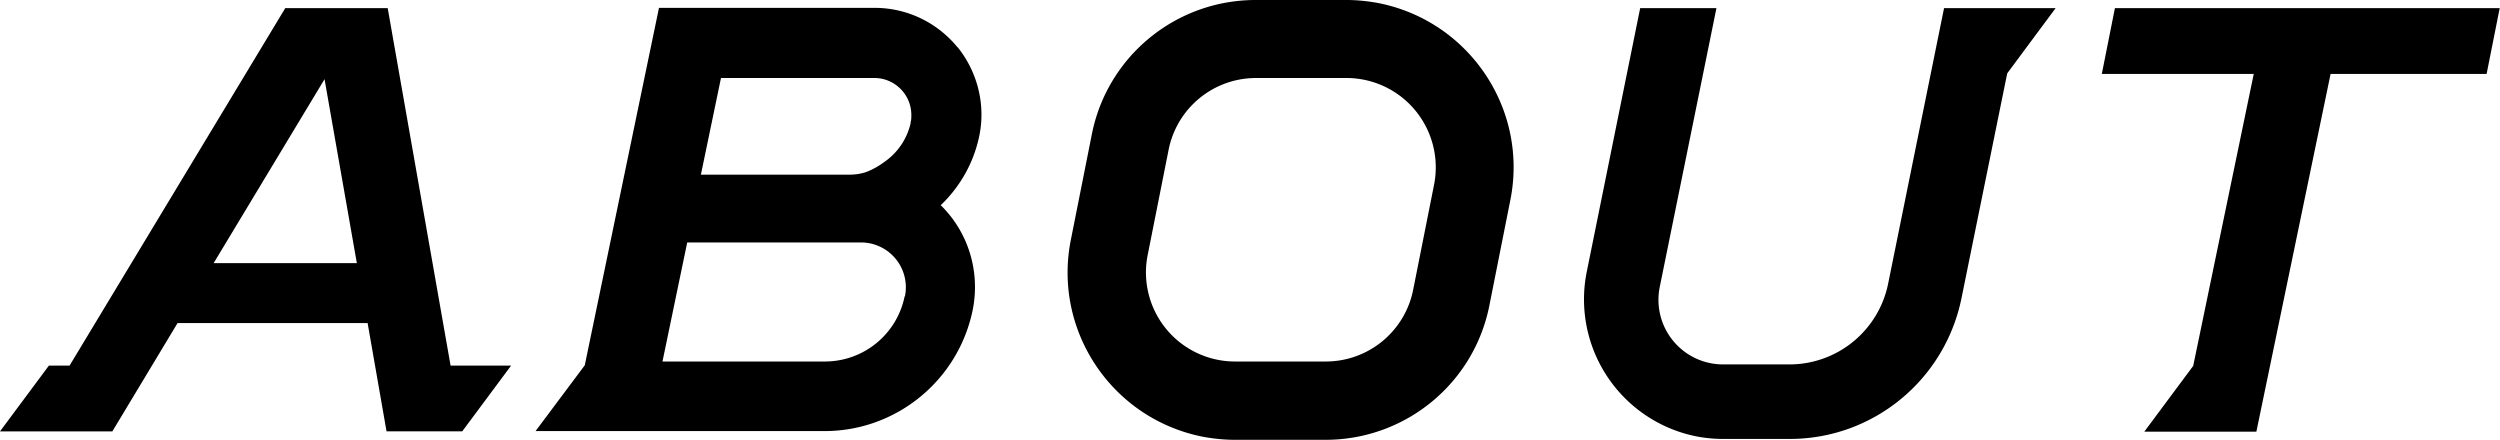
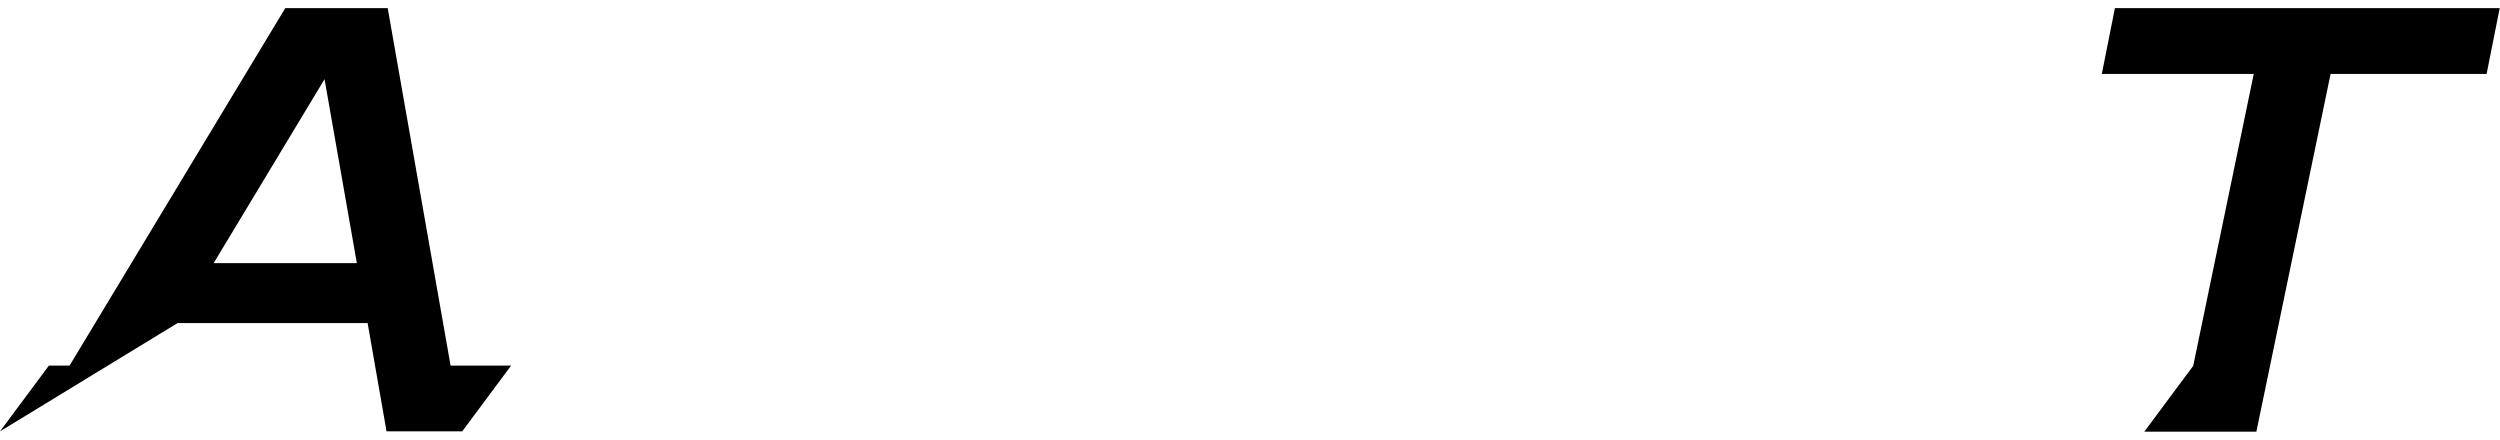
<svg xmlns="http://www.w3.org/2000/svg" data-name="レイヤー 2" viewBox="0 0 85.89 15.1">
  <g data-name="レイヤー 1">
    <g data-name="グループ 155">
-       <path d="M15.48 12.56 13.32.28H9.8L2.39 12.56h-.71L0 14.82h3.86L6.1 11.1h6.53l.65 3.72h2.6l1.68-2.26zM7.34 9.04l3.81-6.32 1.11 6.32z" data-name="パス 225" />
-       <path d="M32.9 1.63C32.2.77 31.16.27 30.05.27h-7.41l-2.55 12.28-1.69 2.26h9.93c2.47 0 4.6-1.75 5.09-4.17.26-1.31-.15-2.66-1.1-3.59.67-.64 1.13-1.46 1.32-2.36.23-1.08-.05-2.21-.74-3.07m-1.82 8.56a2.795 2.795 0 0 1-2.74 2.24h-5.58l.85-4.09h5.97a1.54 1.54 0 0 1 1.51 1.85m.2-5.97c-.11.51-.4.97-.82 1.29-.22.17-.45.31-.71.41-.18.06-.37.09-.56.09h-5.12l.69-3.32h5.27c.7 0 1.27.57 1.27 1.27 0 .09 0 .18-.03.26" data-name="パス 226" />
+       <path d="M15.48 12.56 13.32.28H9.8L2.39 12.56h-.71L0 14.82L6.1 11.1h6.53l.65 3.72h2.6l1.68-2.26zM7.34 9.04l3.81-6.32 1.11 6.32z" data-name="パス 225" />
      <path d="M85.89.28H72.66l-.45 2.26h5.22l-2.08 10.03-1.68 2.26h3.85l2.55-12.29h5.36l.45-2.26Z" data-name="パス 227" />
-       <path d="M46.27 2.68a3.07 3.07 0 0 1 3 3.66l-.72 3.62a3.06 3.06 0 0 1-3 2.46h-3.12a3.06 3.06 0 0 1-3-3.66l.72-3.62a3.06 3.06 0 0 1 3-2.46h3.13Zm0-2.68h-3.13c-2.74 0-5.1 1.93-5.63 4.62l-.72 3.62c-.62 3.11 1.4 6.13 4.51 6.76.37.07.75.11 1.12.11h3.12c2.74 0 5.1-1.93 5.63-4.62l.72-3.62c.62-3.11-1.4-6.13-4.51-6.76-.37-.07-.75-.11-1.12-.11" data-name="パス 228" />
-       <path d="M70.63.28h-3.84l-1.92 9.46a3.46 3.46 0 0 1-3.39 2.78H59.2a2.22 2.22 0 0 1-2.18-2.65L58.97.28h-2.62l-1.84 9.08a4.8 4.8 0 0 0 3.76 5.63c.31.06.62.09.94.09h2.28c2.87 0 5.33-2.03 5.9-4.84l1.57-7.72L70.63.27Z" data-name="パス 229" />
    </g>
  </g>
</svg>